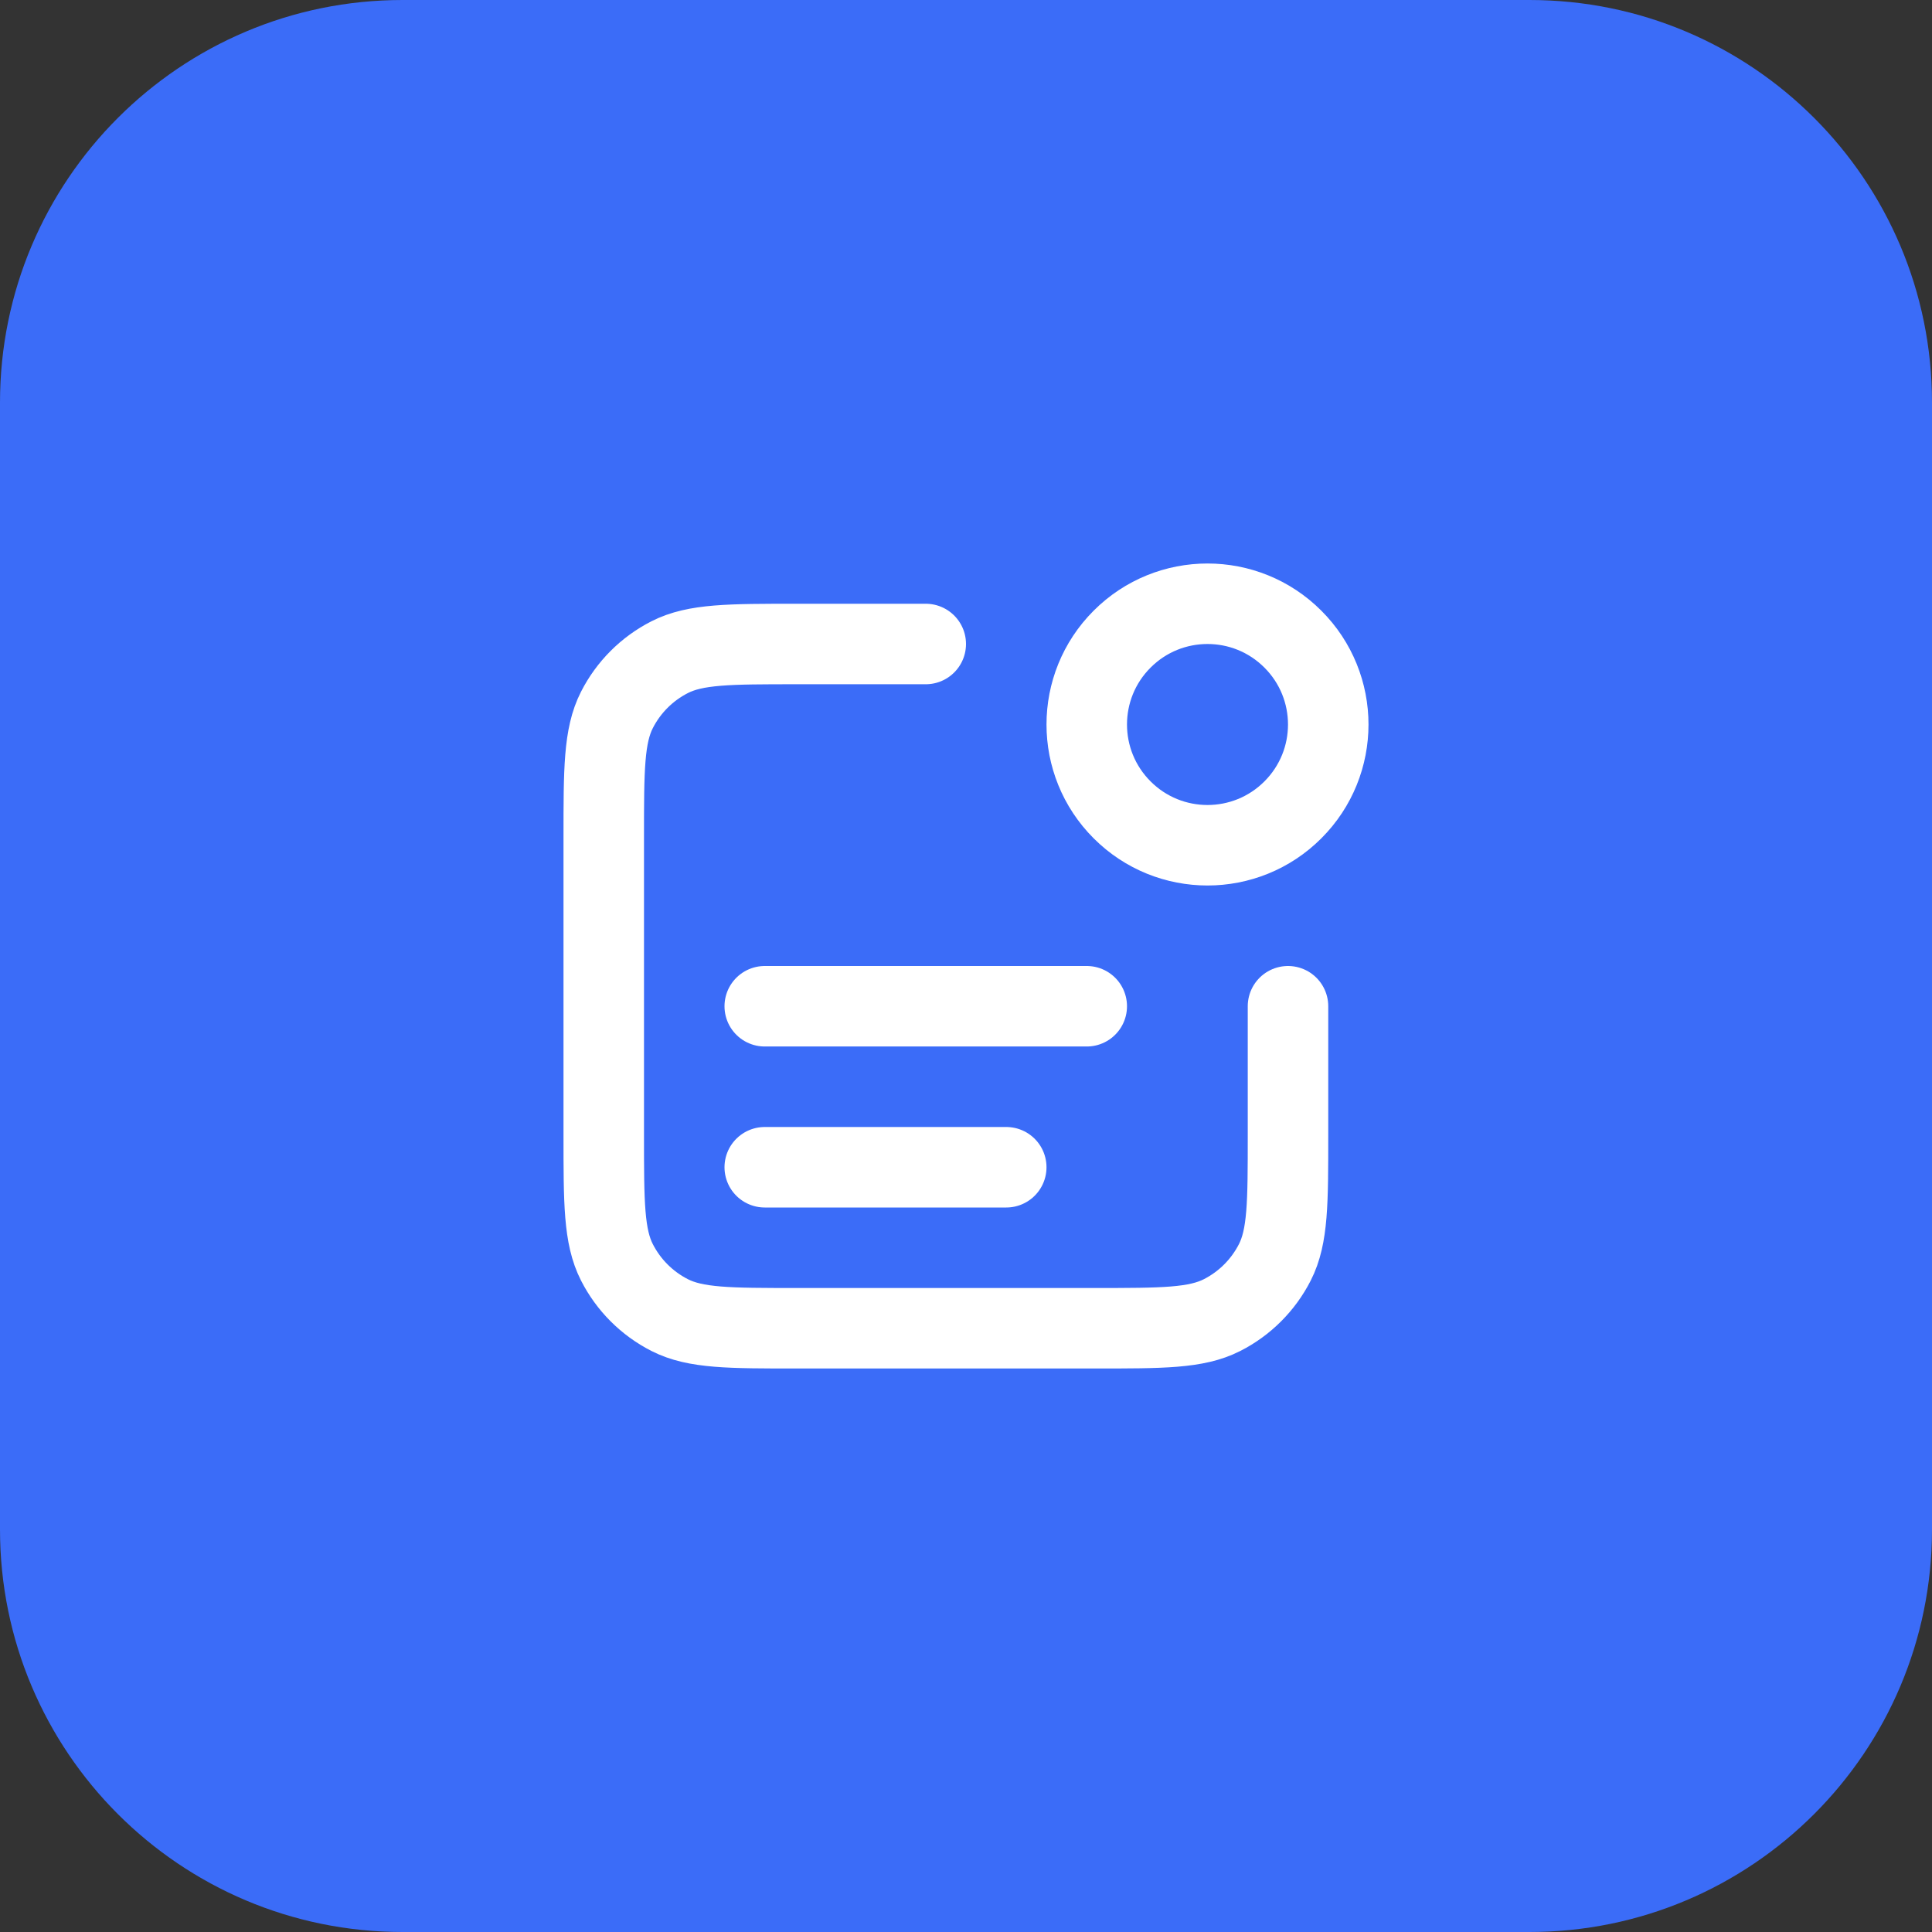
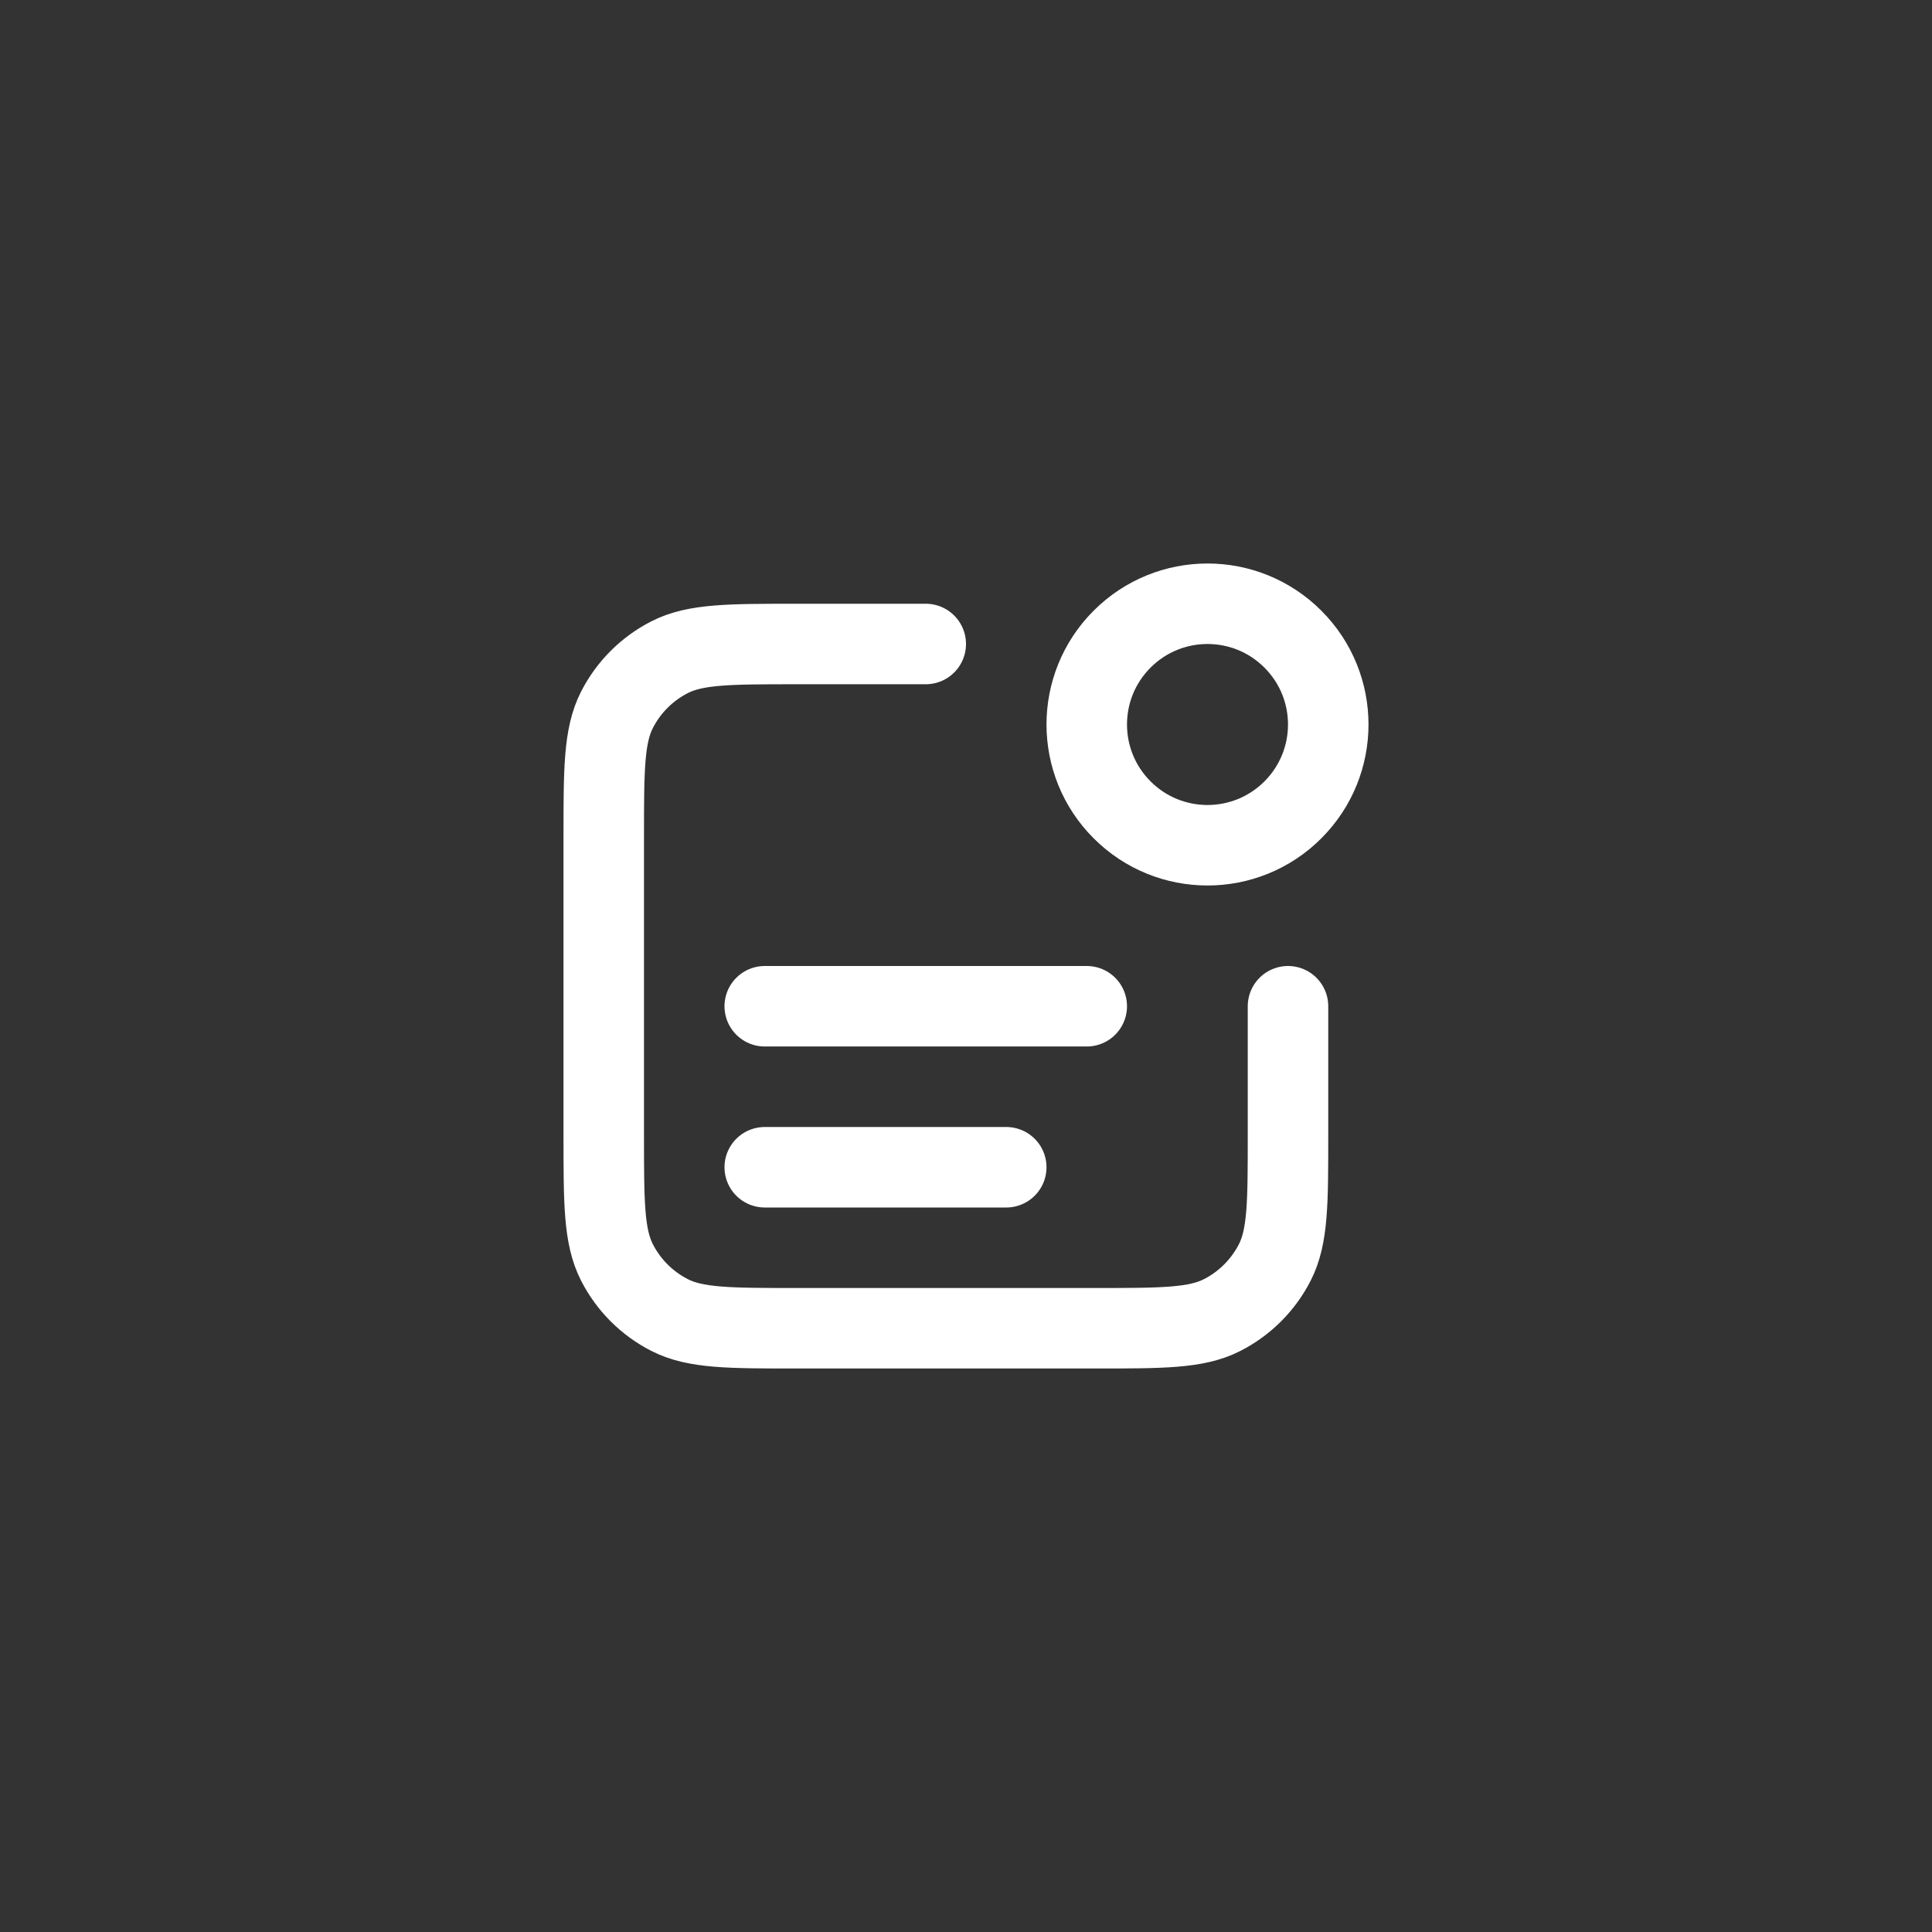
<svg xmlns="http://www.w3.org/2000/svg" width="48" height="48" viewBox="0 0 48 48" fill="none">
  <rect x="0" y="0" width="48" height="48" fill="#333333" stroke="none" />
-   <path d="M0 10C0 4.477 4.477 0 10 0H38C43.523 0 48 4.477 48 10V38C48 43.523 43.523 48 38 48H10C4.477 48 0 43.523 0 38V10Z" fill="#3B6CF8" />
  <path d="M23 16H19.8C18.12 16 17.28 16 16.638 16.327C16.073 16.615 15.615 17.073 15.327 17.638C15 18.28 15 19.12 15 20.8V28.2C15 29.88 15 30.72 15.327 31.362C15.615 31.927 16.073 32.385 16.638 32.673C17.28 33 18.12 33 19.8 33H27.2C28.88 33 29.72 33 30.362 32.673C30.927 32.385 31.385 31.927 31.673 31.362C32 30.72 32 29.88 32 28.2V25M25 29H19M27 25H19M32.121 15.879C33.293 17.05 33.293 18.95 32.121 20.121C30.95 21.293 29.05 21.293 27.879 20.121C26.707 18.95 26.707 17.05 27.879 15.879C29.05 14.707 30.95 14.707 32.121 15.879Z" stroke="white" stroke-width="2" stroke-linecap="round" stroke-linejoin="round" />
</svg>